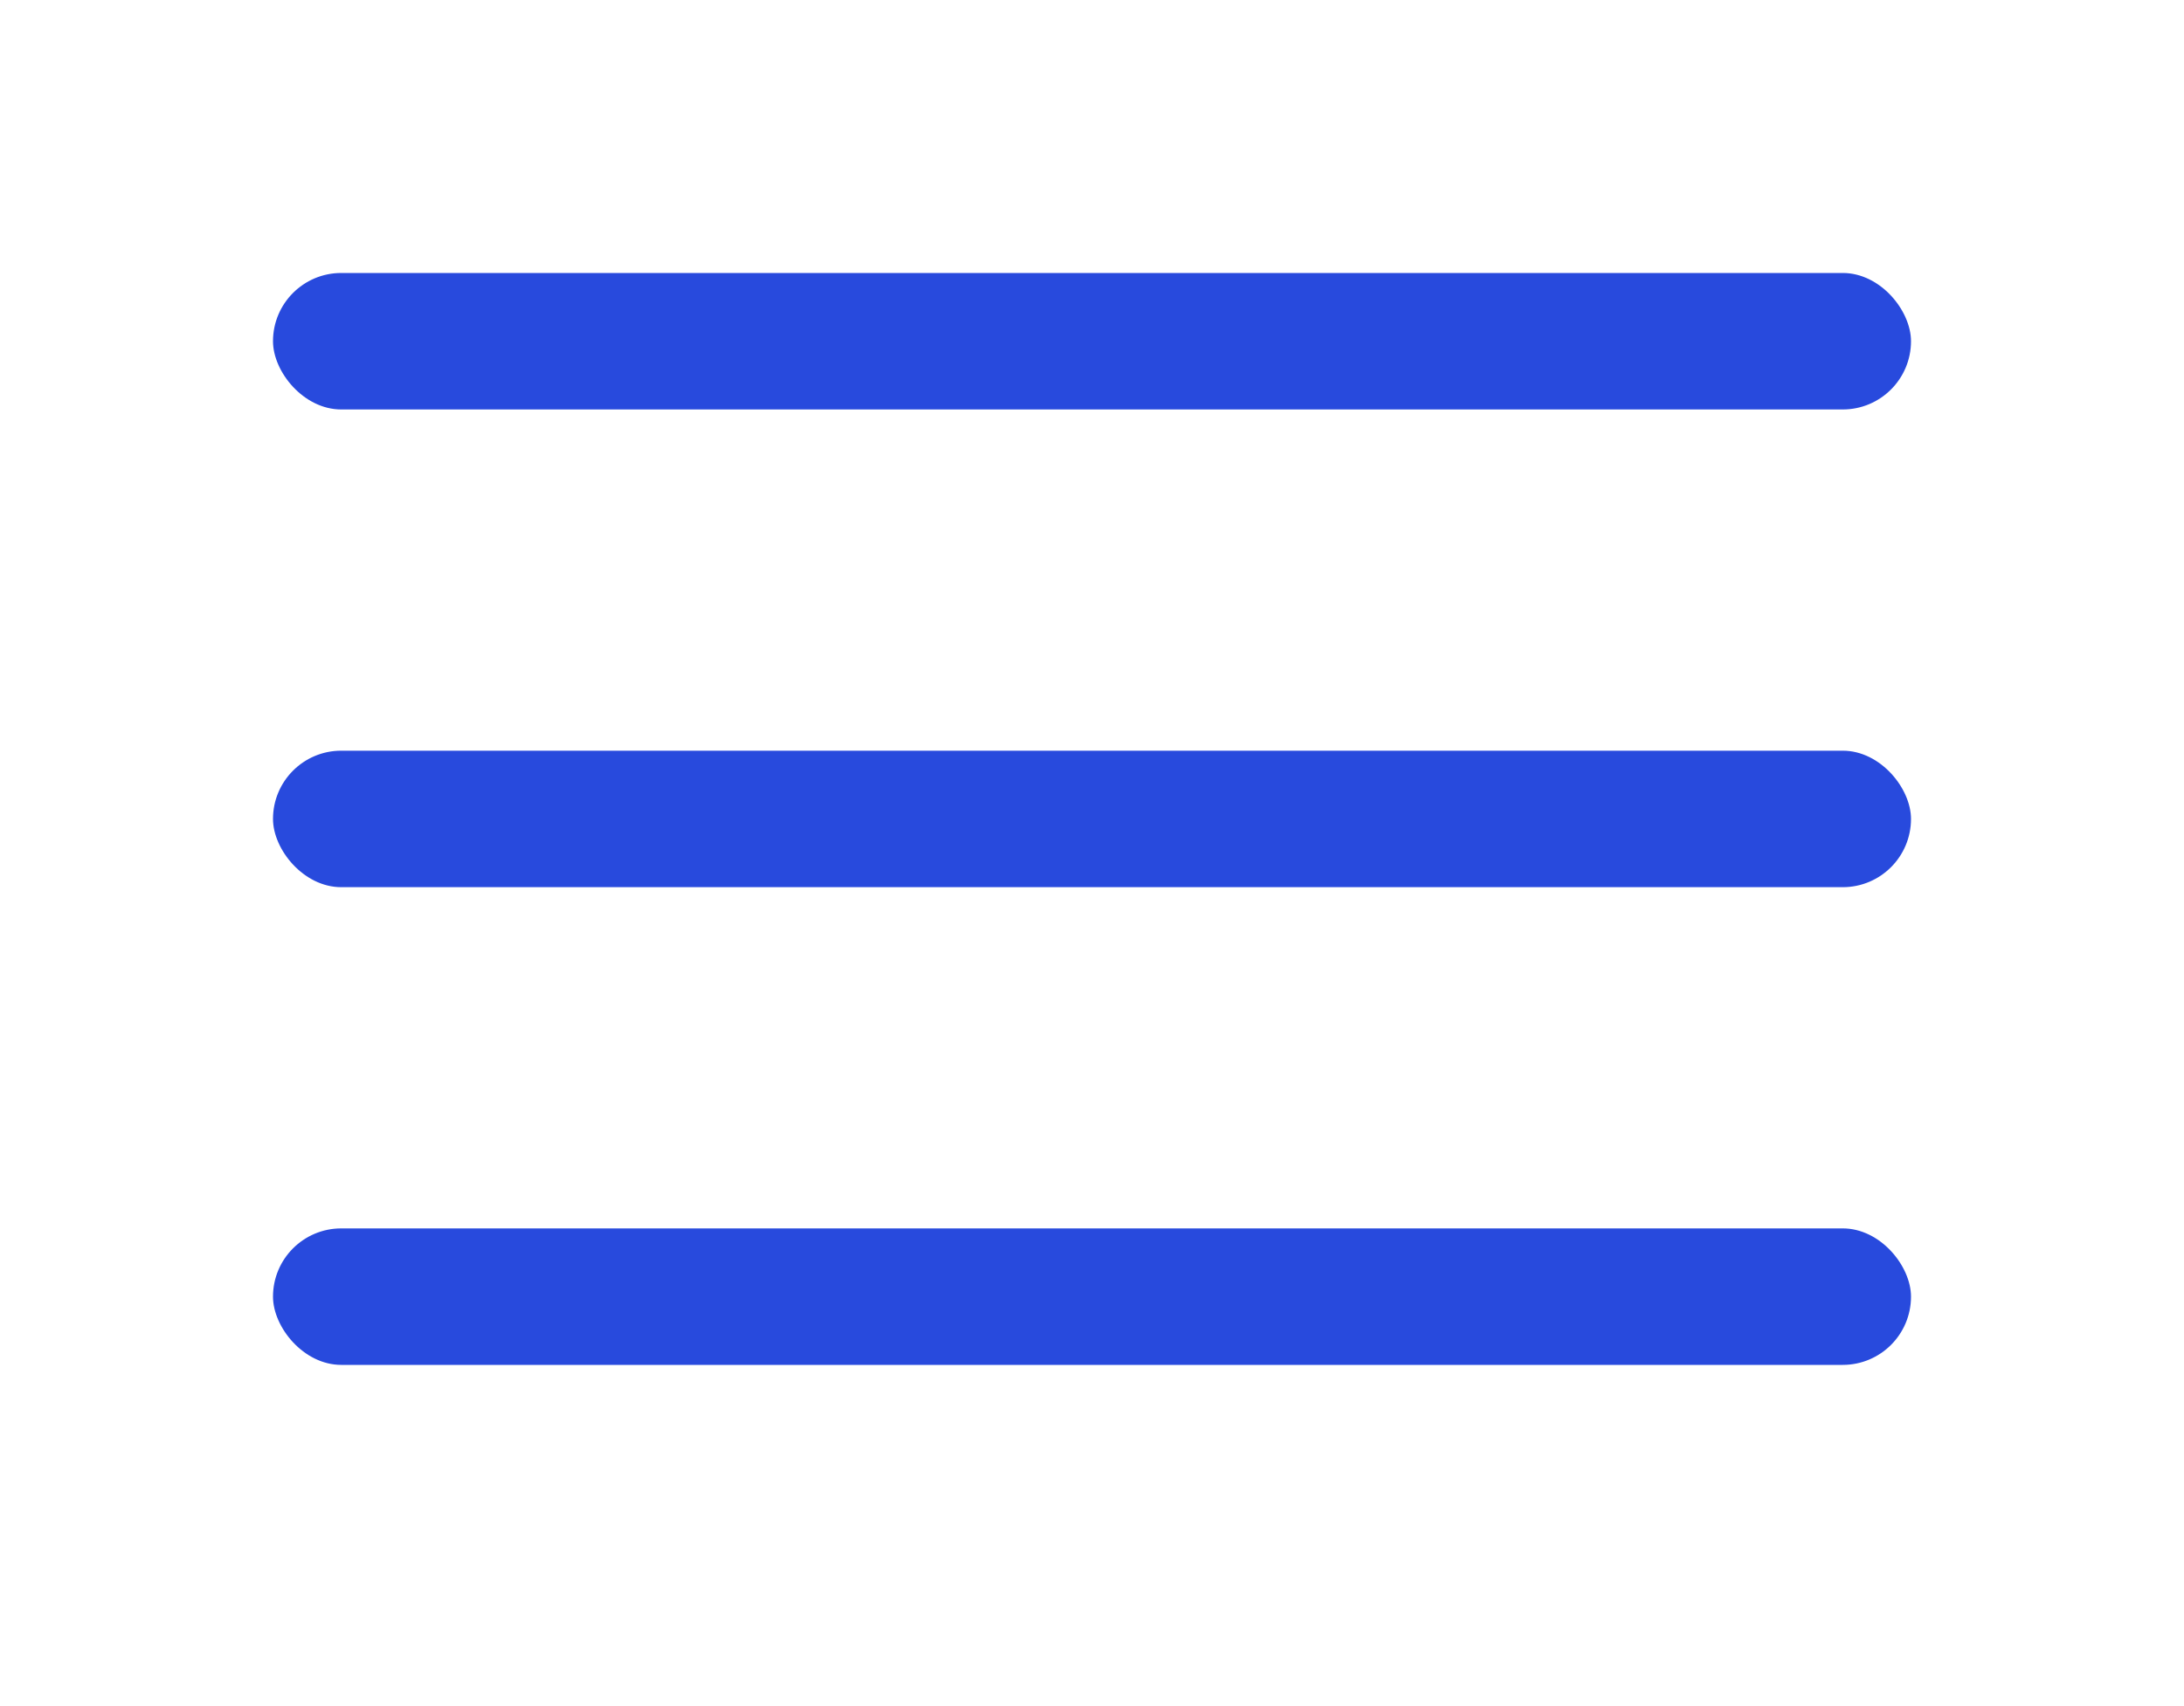
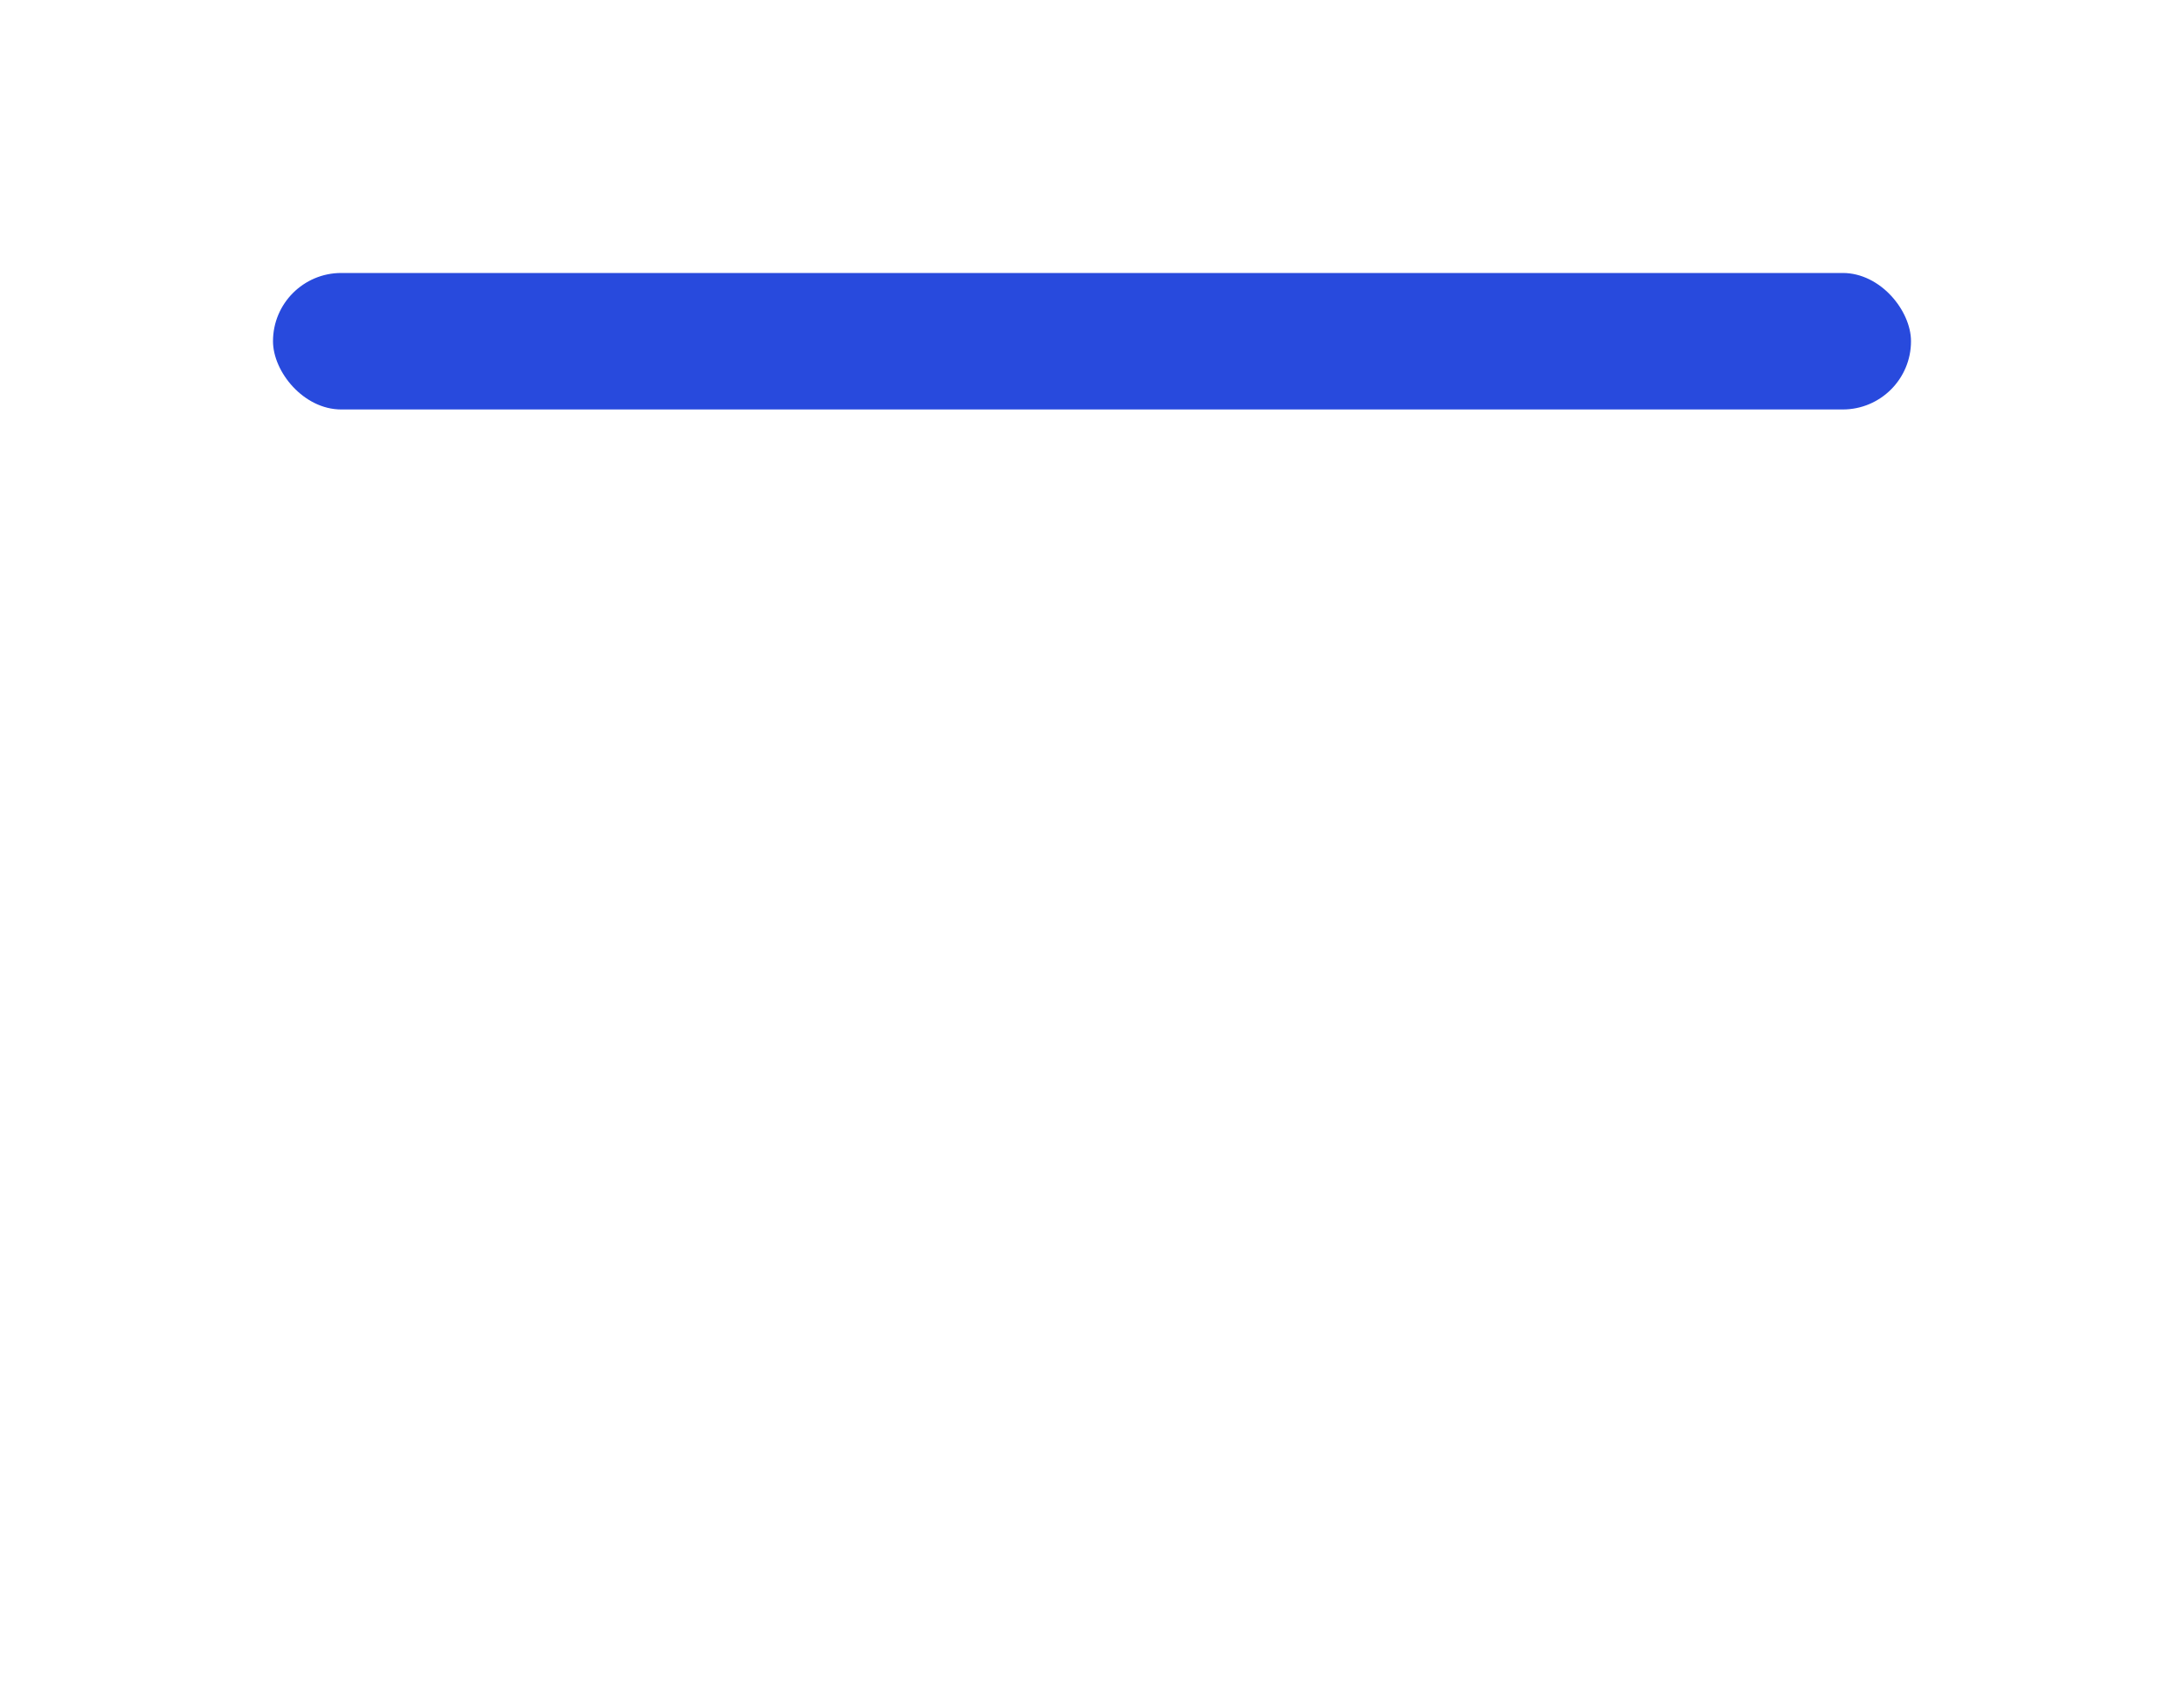
<svg xmlns="http://www.w3.org/2000/svg" width="32" height="25" viewBox="0 0 32 25" fill="none">
  <rect x="4" y="4" width="24" height="2" rx="1" fill="#284ADD" />
-   <rect x="4" y="11" width="24" height="2" rx="1" fill="#284ADD" />
-   <rect x="4" y="18" width="24" height="2" rx="1" fill="#284ADD" />
</svg>